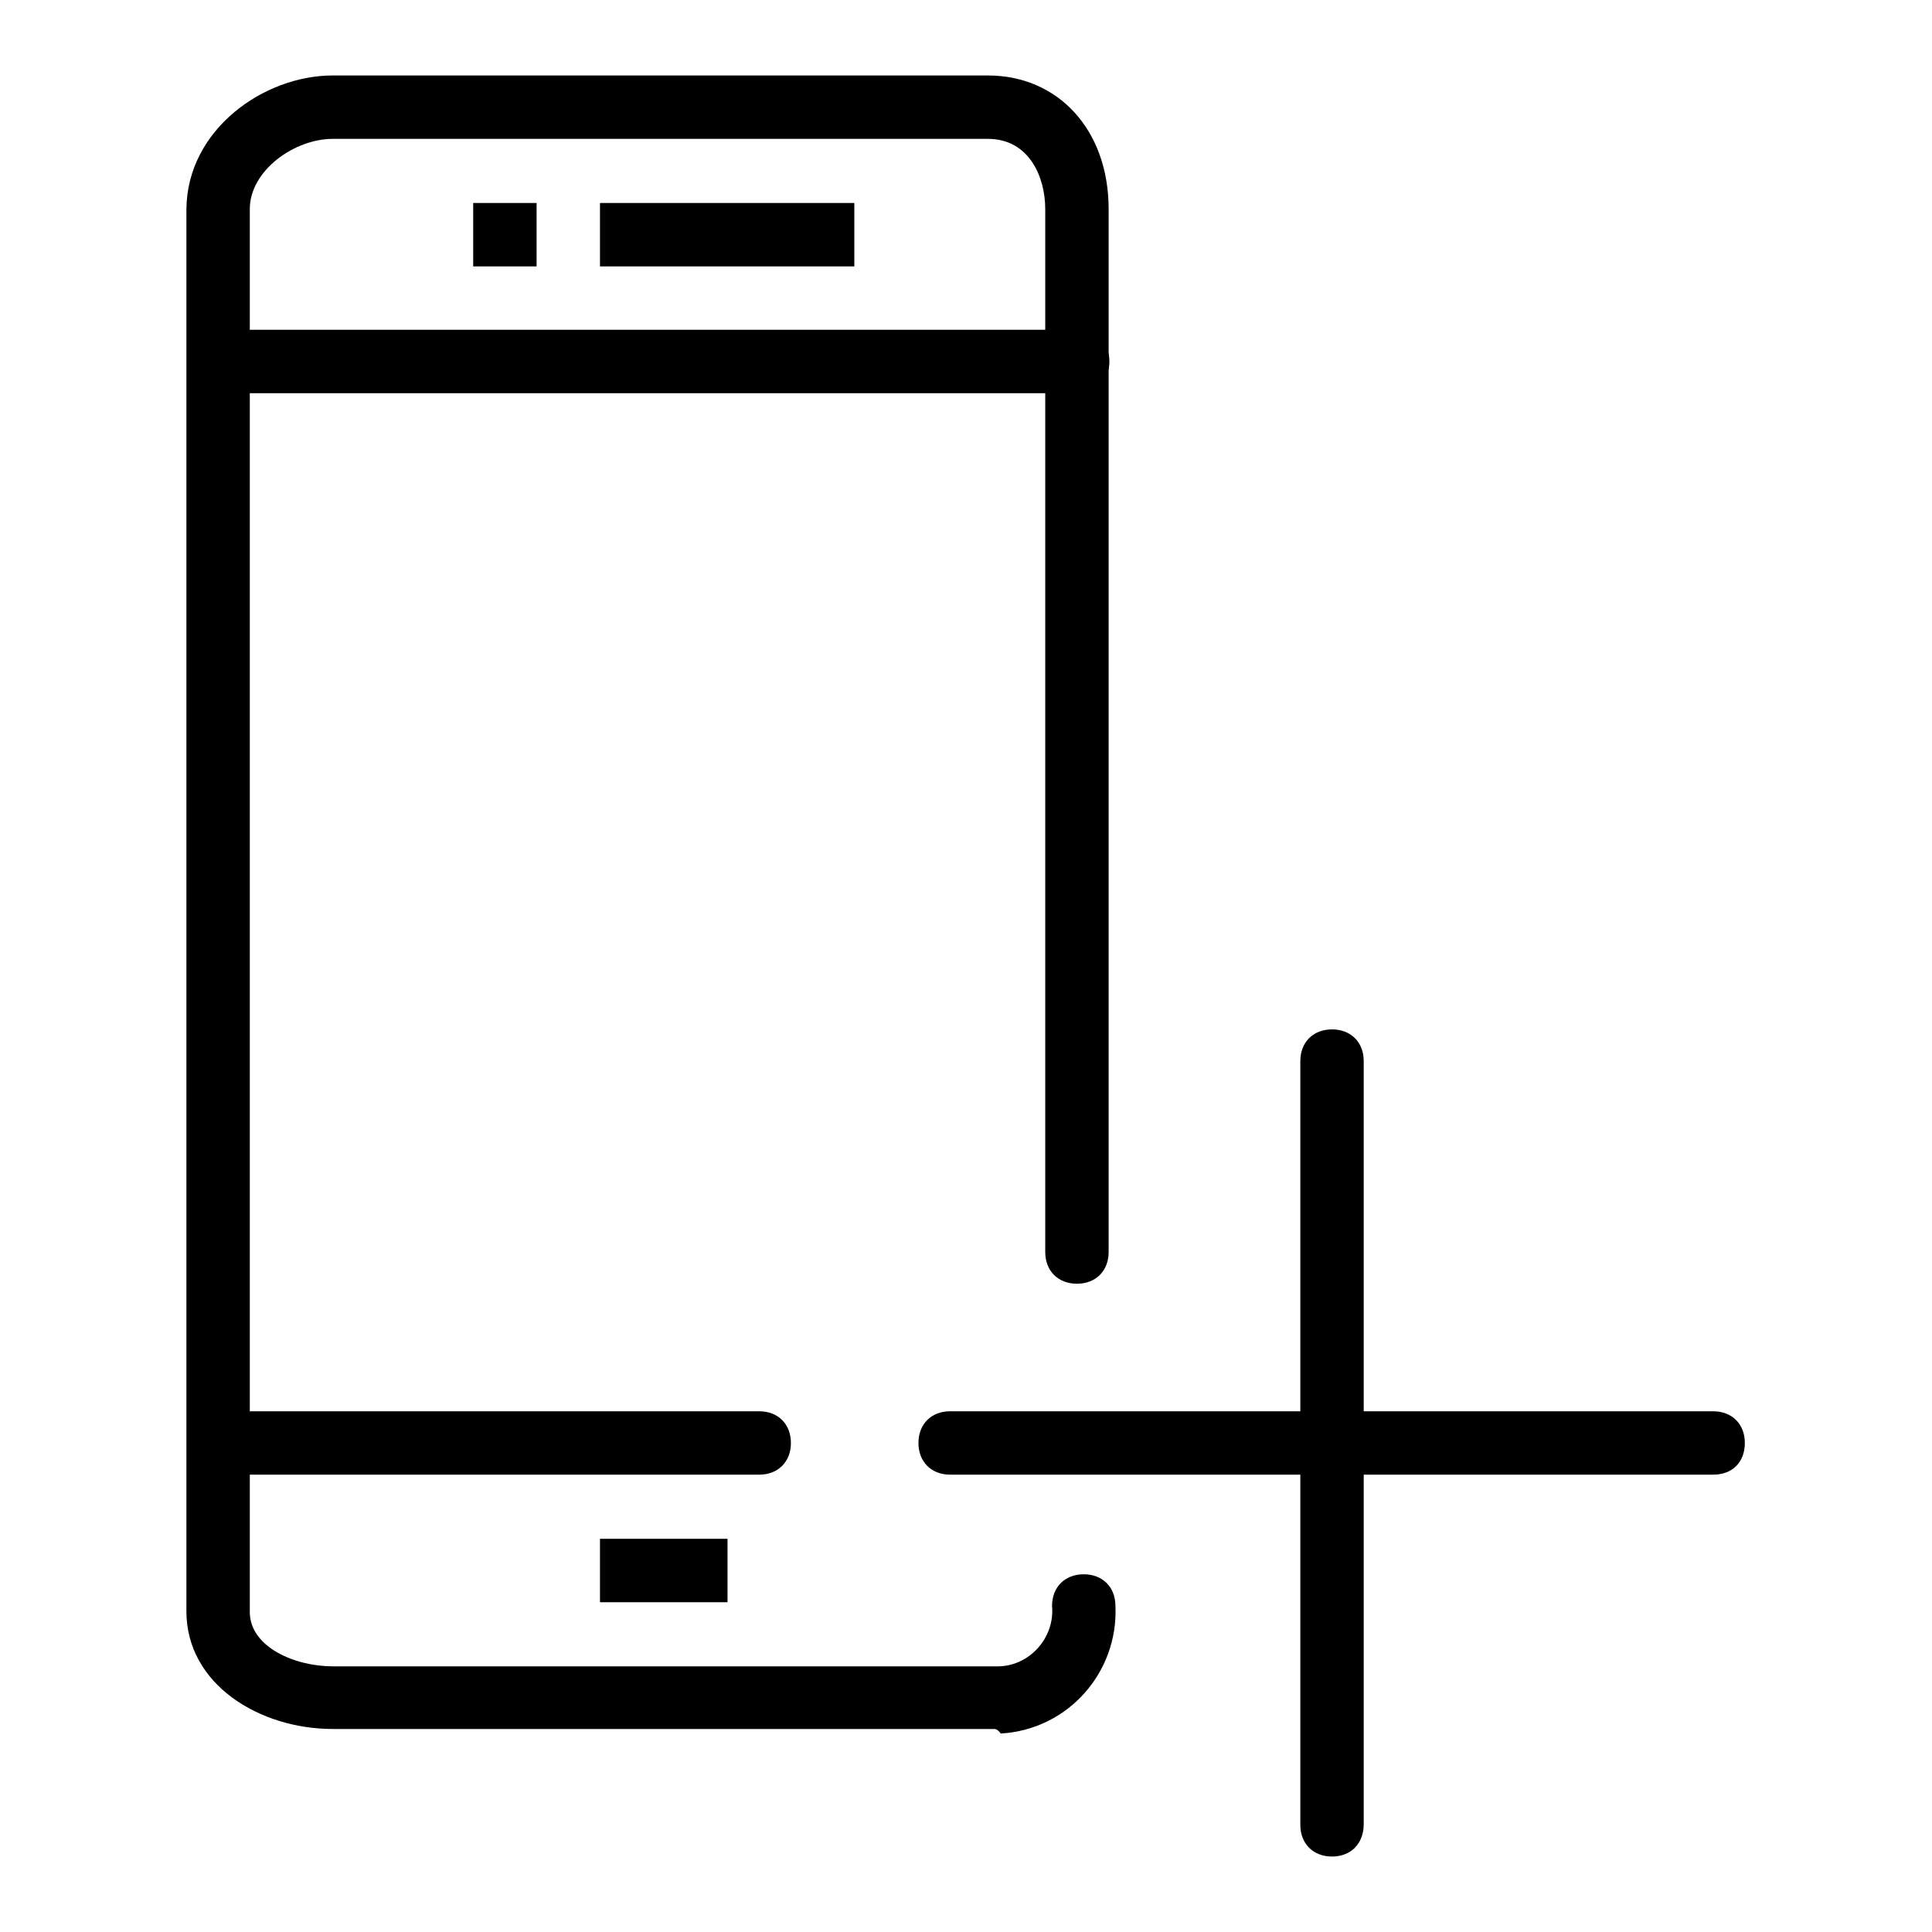
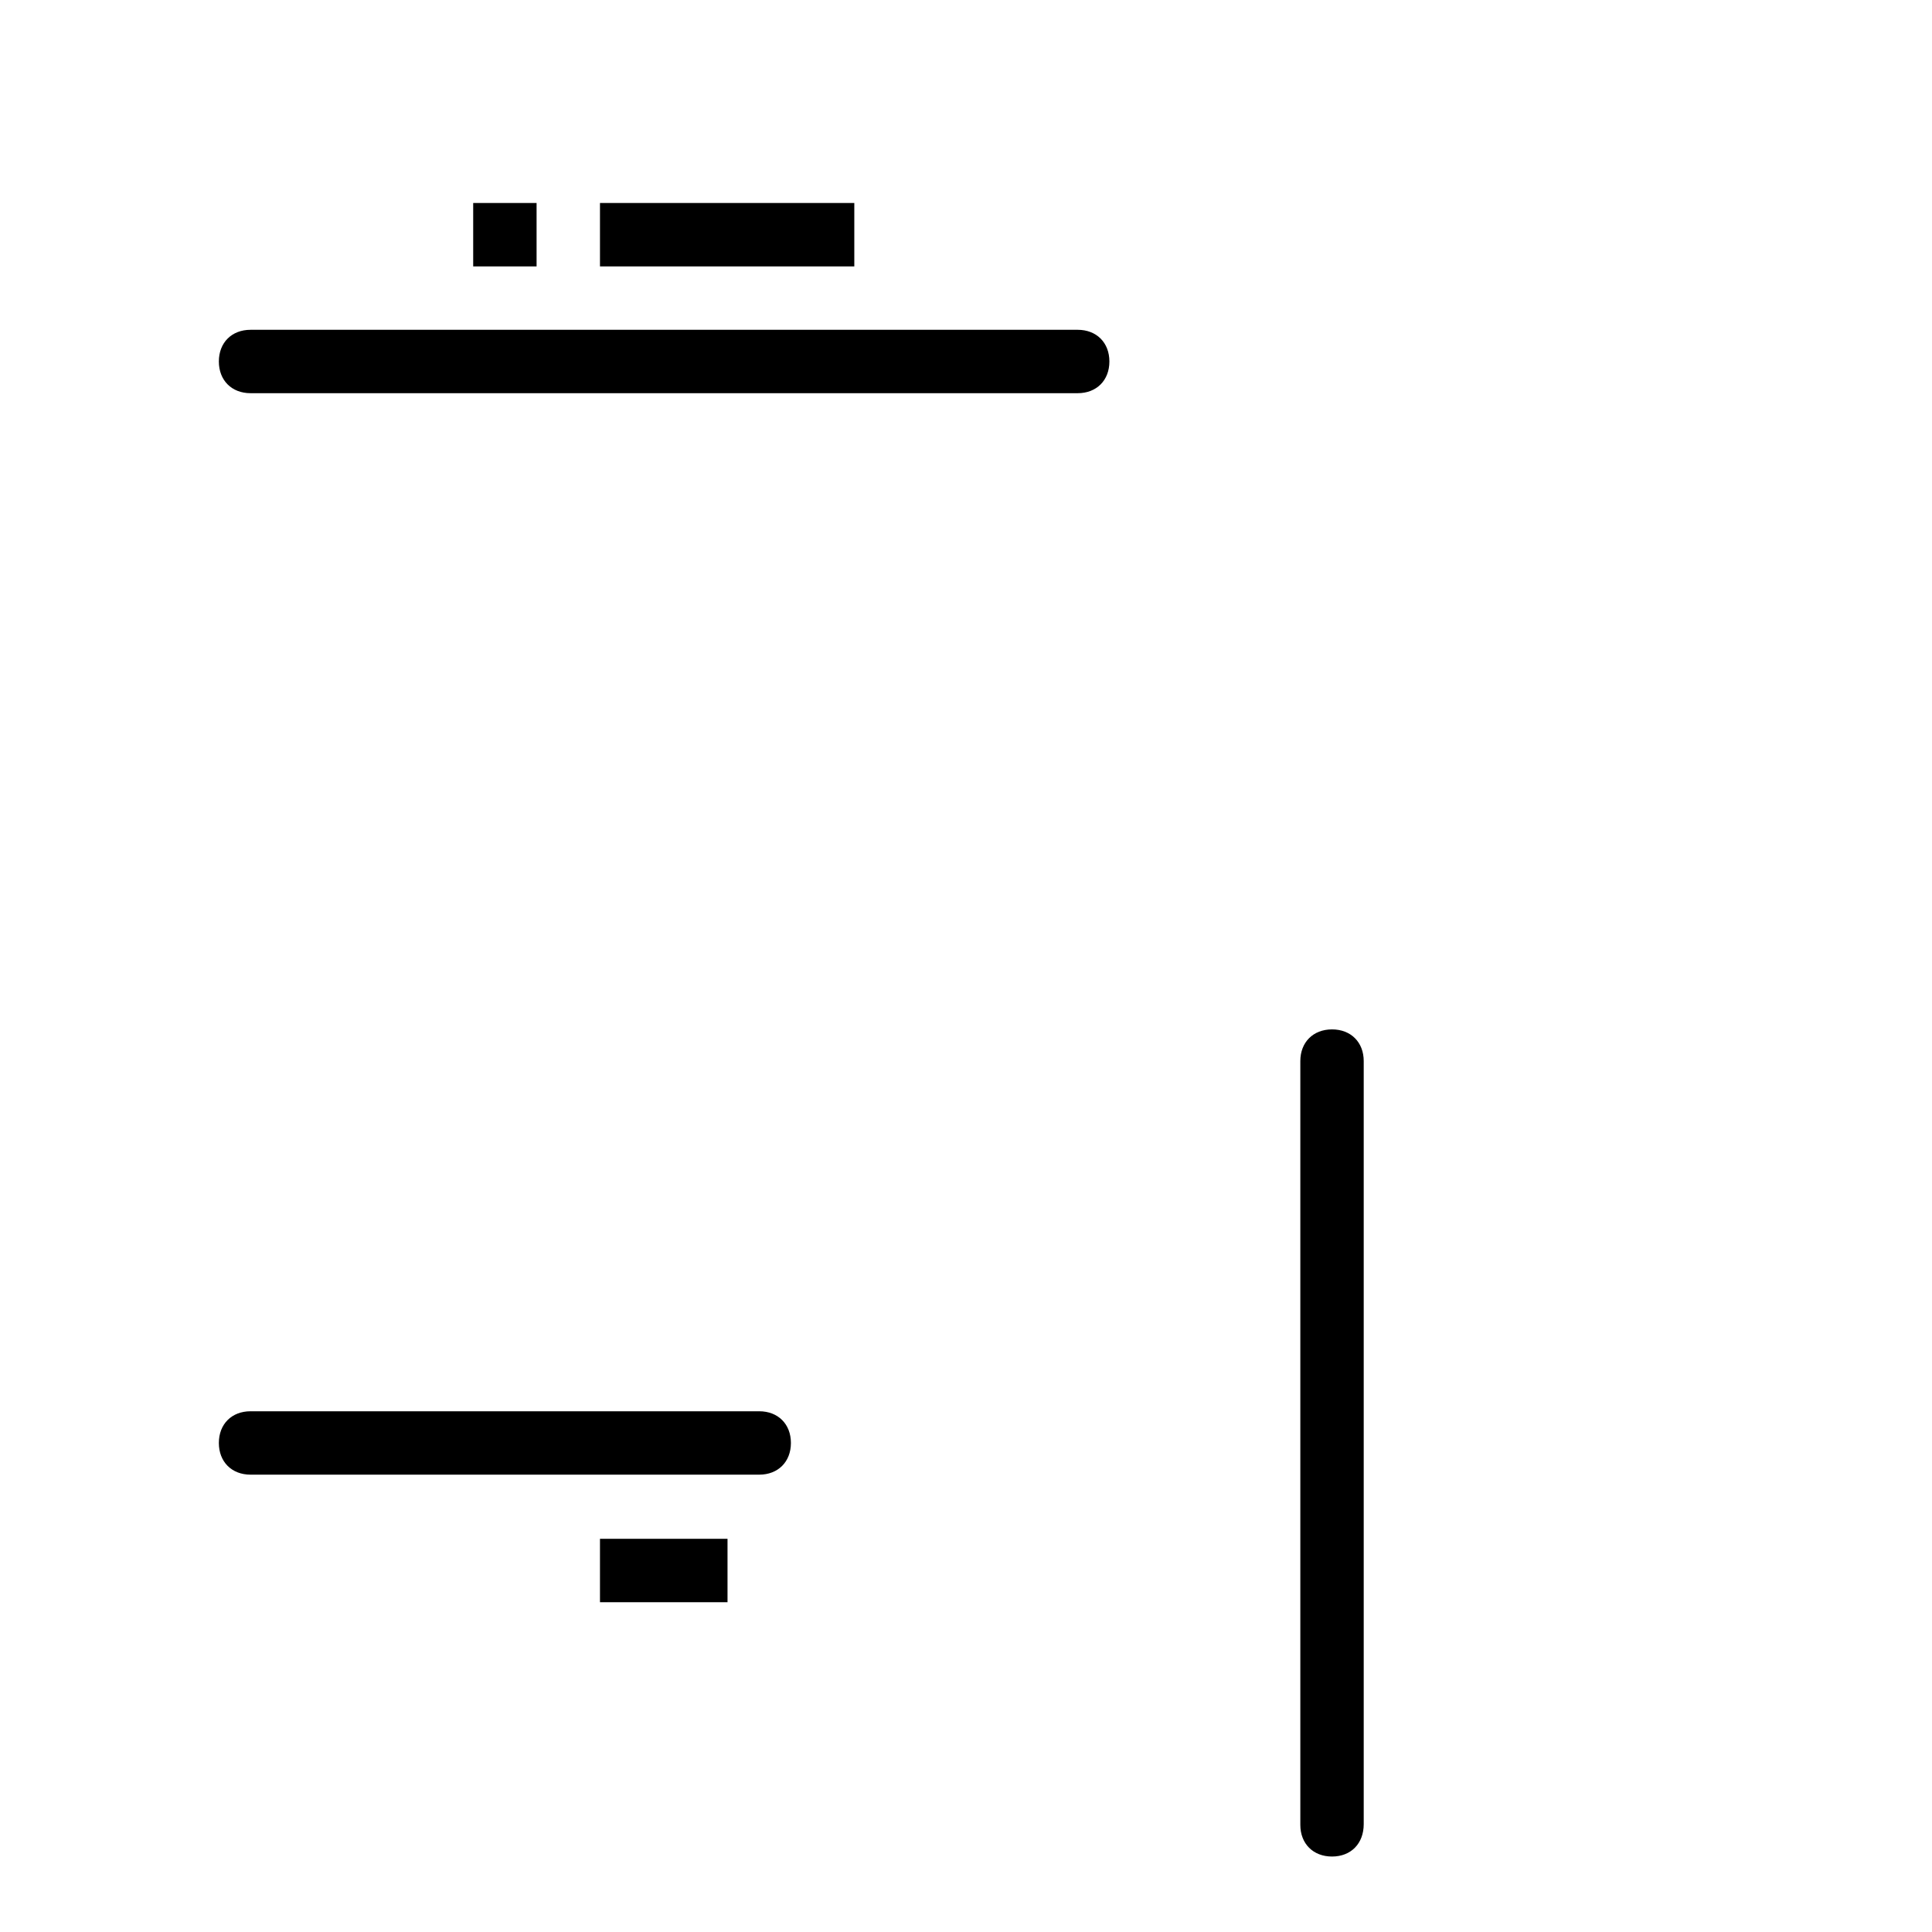
<svg xmlns="http://www.w3.org/2000/svg" version="1.1" x="0px" y="0px" viewBox="0 0 256 256" enable-background="new 0 0 256 256" xml:space="preserve">
  <g>
-     <path fill="#000000" d="M131.8,229.1H44.1c-9.7,0-19.4-5.9-19.4-15.6V27.7C24.8,17.2,34.9,10,44.1,10h86.8c9.3,0,16,7.2,16,17.7 v138.2c0,2.5-1.7,4.2-4.2,4.2s-4.2-1.7-4.2-4.2V27.7c0-4.2-2.1-9.3-7.6-9.3H44.1c-5.1,0-11,4.2-11,9.3v185.9c0,4.6,5.9,7.2,11,7.2 h88.1c4.2,0,7.6-3.8,7.2-8c0-2.5,1.7-4.2,4.2-4.2c2.5,0,4.2,1.7,4.2,4.2c0.4,8.8-6.3,16.4-15.2,16.9 C132.2,229.1,131.8,229.1,131.8,229.1z" />
    <path fill="#000000" d="M142.8,52.1H33.2c-2.5,0-4.2-1.7-4.2-4.2s1.7-4.2,4.2-4.2h109.6c2.5,0,4.2,1.7,4.2,4.2 S145.3,52.1,142.8,52.1z M100.6,195.4H33.2c-2.5,0-4.2-1.7-4.2-4.2s1.7-4.2,4.2-4.2h67.4c2.5,0,4.2,1.7,4.2,4.2 S103.1,195.4,100.6,195.4z M79.5,203.9h16.9v8.4H79.5V203.9z M79.5,26.9h33.7v8.4H79.5V26.9z M62.7,26.9h8.4v8.4h-8.4V26.9z  M176.5,246c-2.5,0-4.2-1.7-4.2-4.2V140.6c0-2.5,1.7-4.2,4.2-4.2s4.2,1.7,4.2,4.2v101.1C180.7,244.3,179,246,176.5,246z" />
-     <path fill="#000000" d="M227,195.4H125.9c-2.5,0-4.2-1.7-4.2-4.2s1.7-4.2,4.2-4.2H227c2.5,0,4.2,1.7,4.2,4.2S229.6,195.4,227,195.4 z" />
  </g>
</svg>